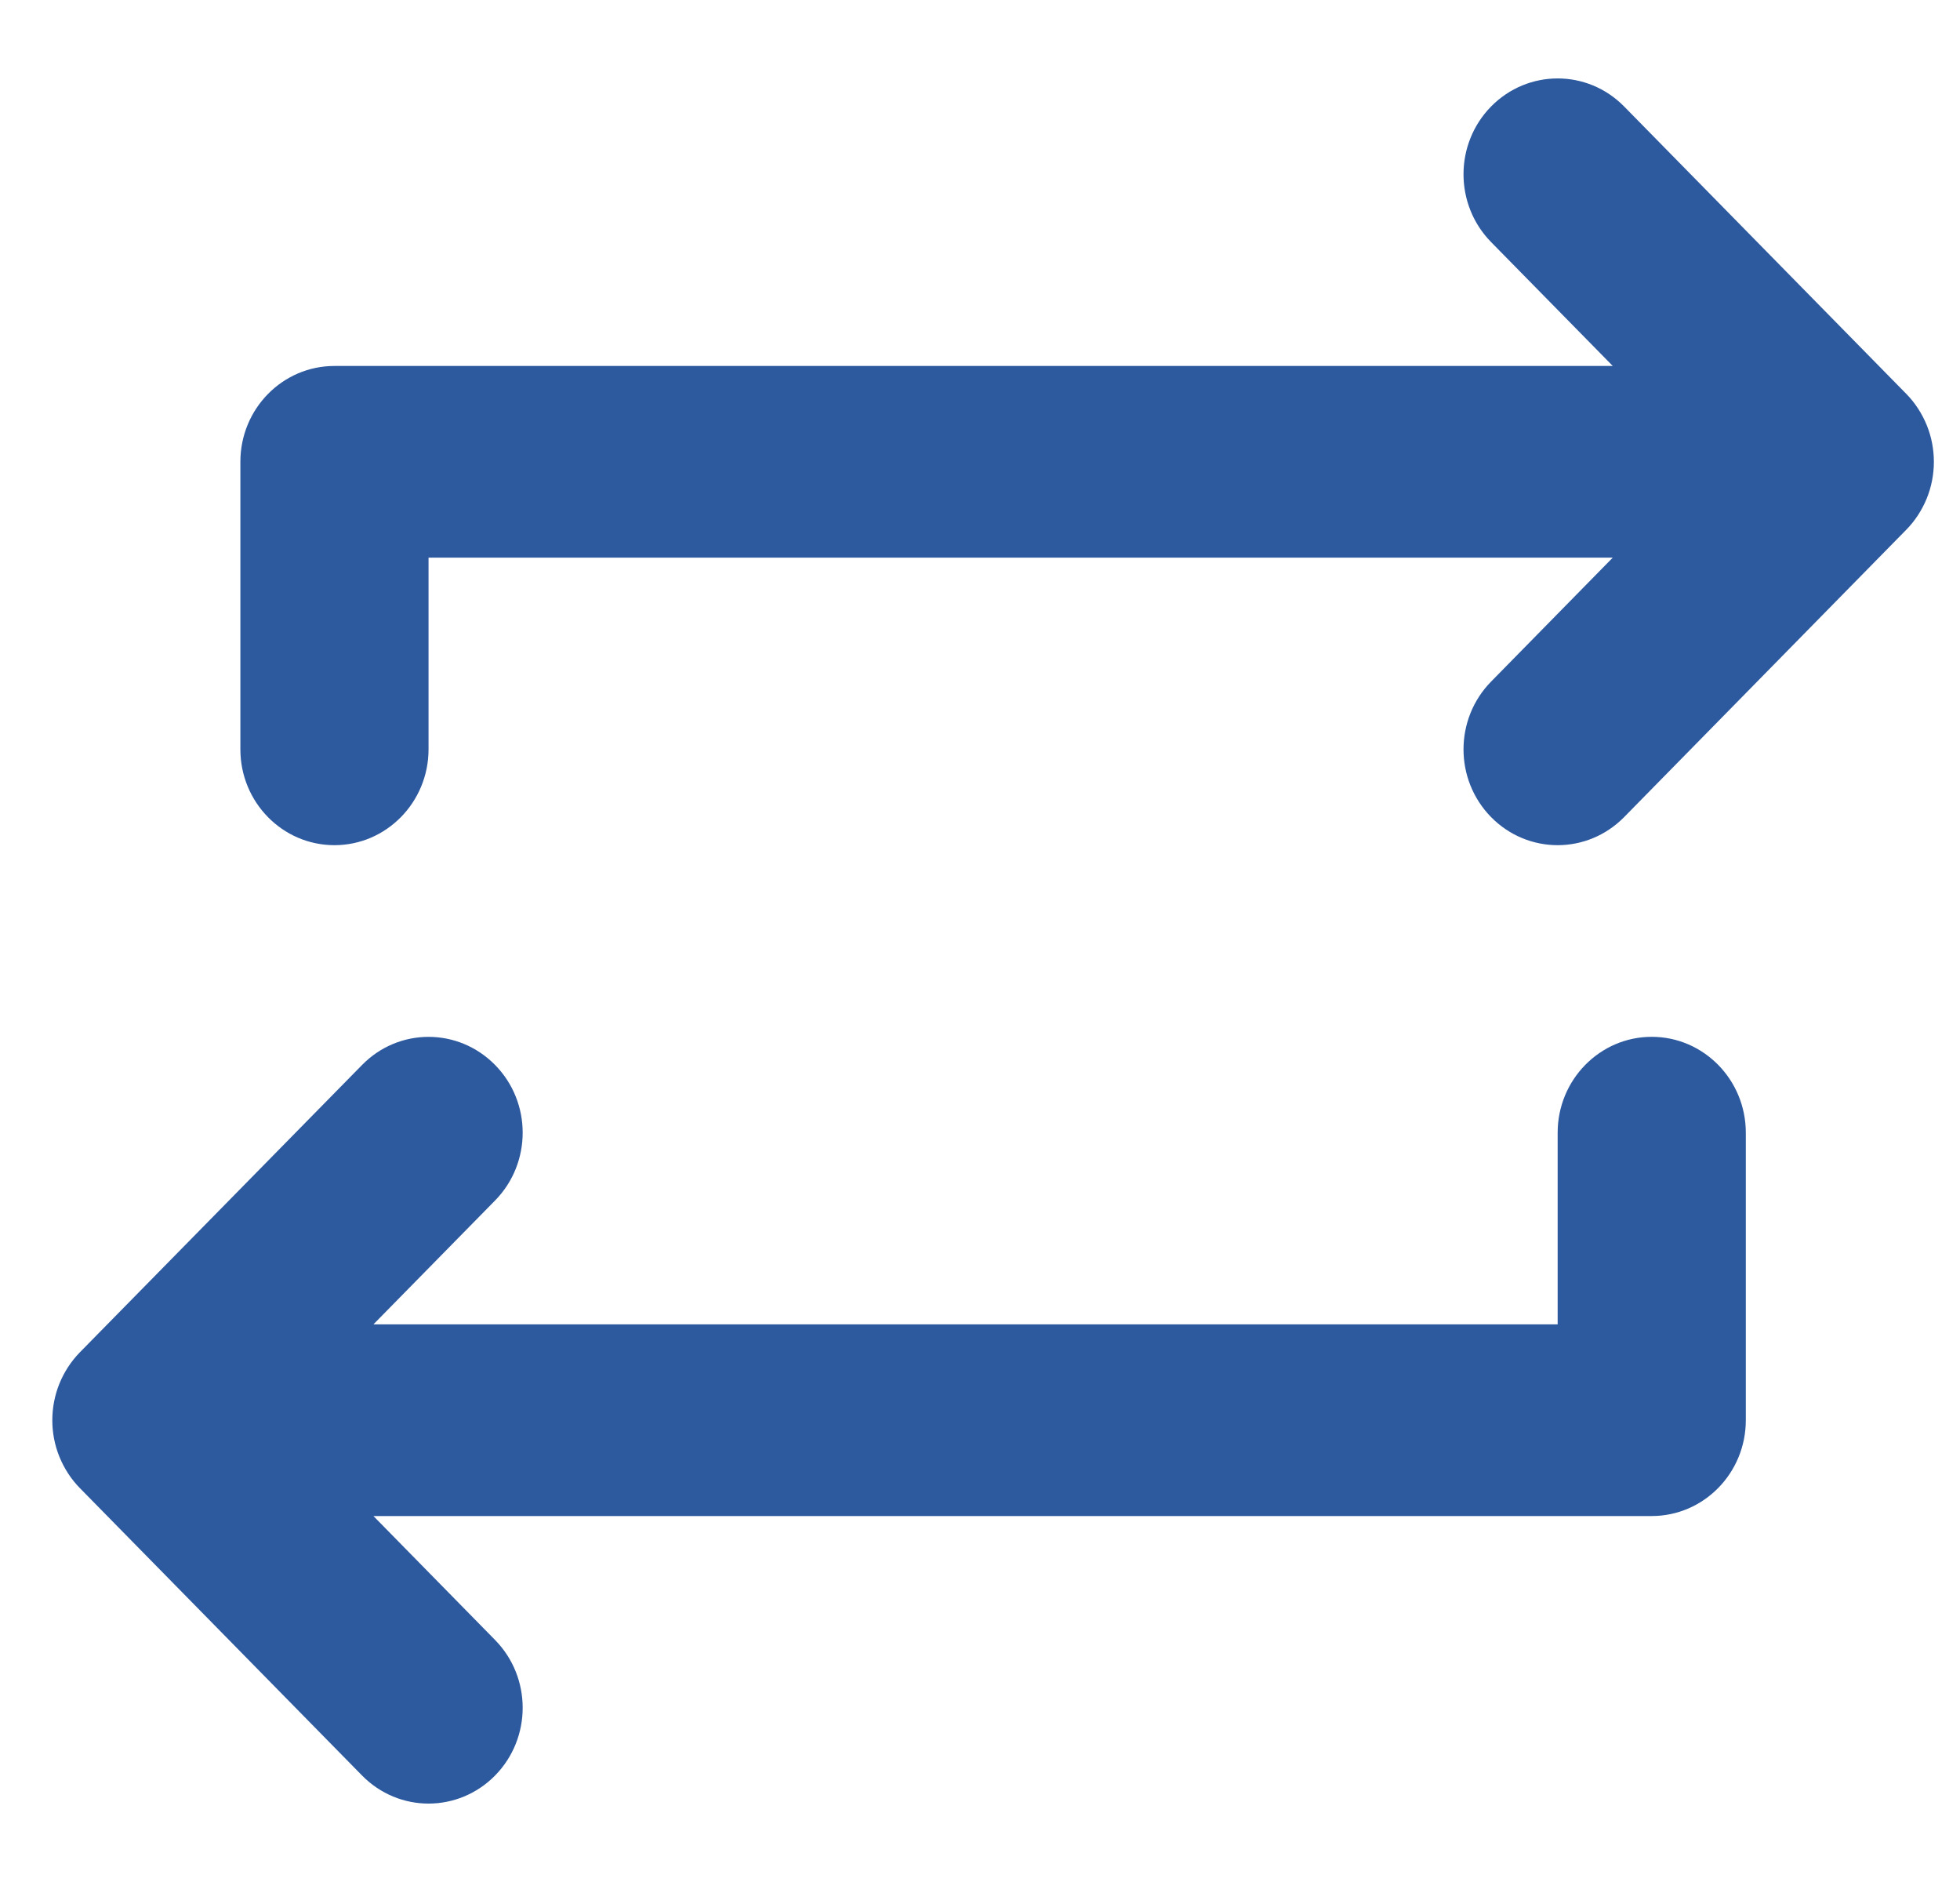
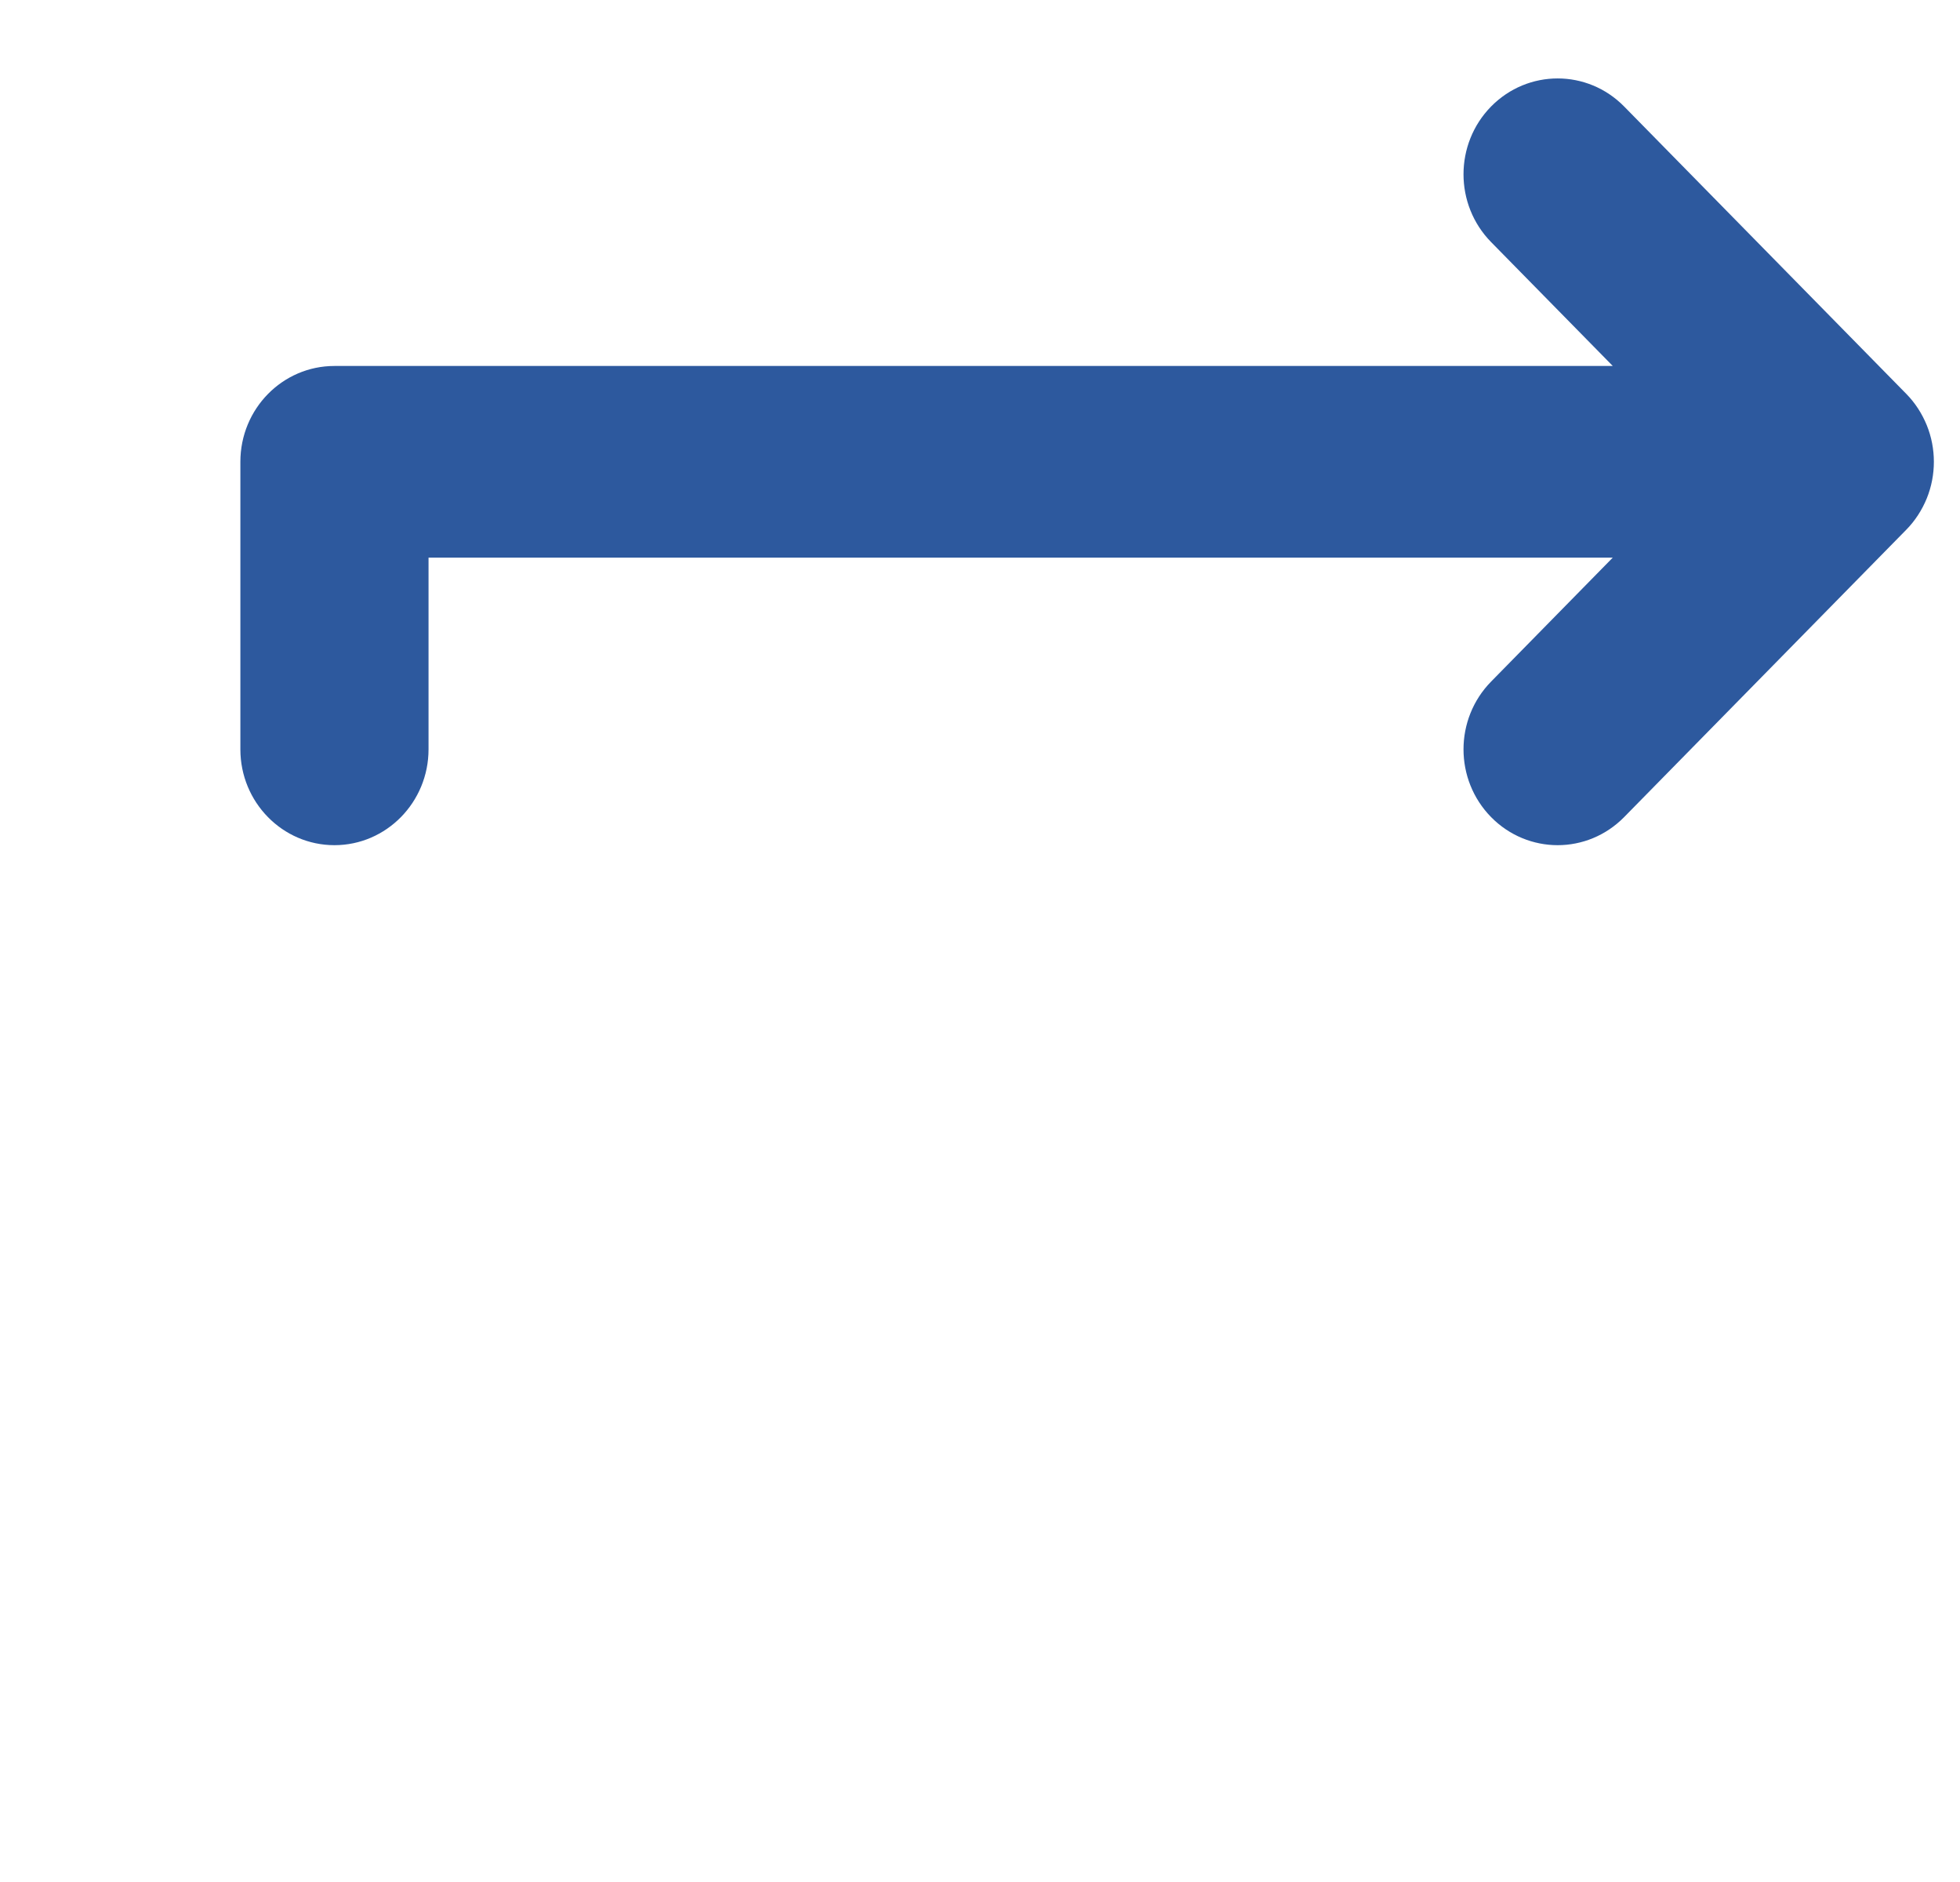
<svg xmlns="http://www.w3.org/2000/svg" width="25" height="24" viewBox="0 0 25 24" fill="none">
  <g id="arrows-repeat" clip-path="url(#clip0_5940_359)">
    <g id="Vector">
-       <path d="M21.068 13.222C20.406 13.222 19.868 13.77 19.868 14.445V16.889H4.763L6.315 15.309C6.784 14.831 6.784 14.058 6.315 13.581C5.845 13.103 5.087 13.103 4.618 13.581L1.017 17.247C0.907 17.36 0.819 17.495 0.758 17.644C0.637 17.944 0.637 18.28 0.758 18.578C0.819 18.727 0.907 18.863 1.017 18.975L4.618 22.642C4.852 22.88 5.159 23 5.466 23C5.773 23 6.081 22.88 6.315 22.642C6.784 22.164 6.784 21.392 6.315 20.914L4.763 19.333H21.068C21.73 19.333 22.268 18.786 22.268 18.111V14.445C22.268 13.77 21.73 13.222 21.068 13.222Z" fill="#2D599E" />
      <path d="M24.576 5.422C24.515 5.273 24.427 5.137 24.317 5.025L20.716 1.358C20.247 0.881 19.489 0.881 19.019 1.358C18.55 1.836 18.55 2.609 19.019 3.087L20.571 4.667H4.266C3.603 4.667 3.066 5.214 3.066 5.889V9.556C3.066 10.23 3.603 10.778 4.266 10.778C4.928 10.778 5.466 10.23 5.466 9.556V7.111H20.571L19.019 8.692C18.55 9.17 18.55 9.942 19.019 10.42C19.253 10.658 19.561 10.778 19.868 10.778C20.175 10.778 20.482 10.658 20.716 10.42L24.317 6.753C24.427 6.641 24.515 6.505 24.576 6.356C24.697 6.058 24.697 5.72 24.576 5.422Z" fill="#2D599E" />
    </g>
  </g>
  <defs>
    <clipPath id="clip0_5940_359">
      <rect width="24" height="24" fill="white" transform="translate(0.667)" />
    </clipPath>
  </defs>
</svg>